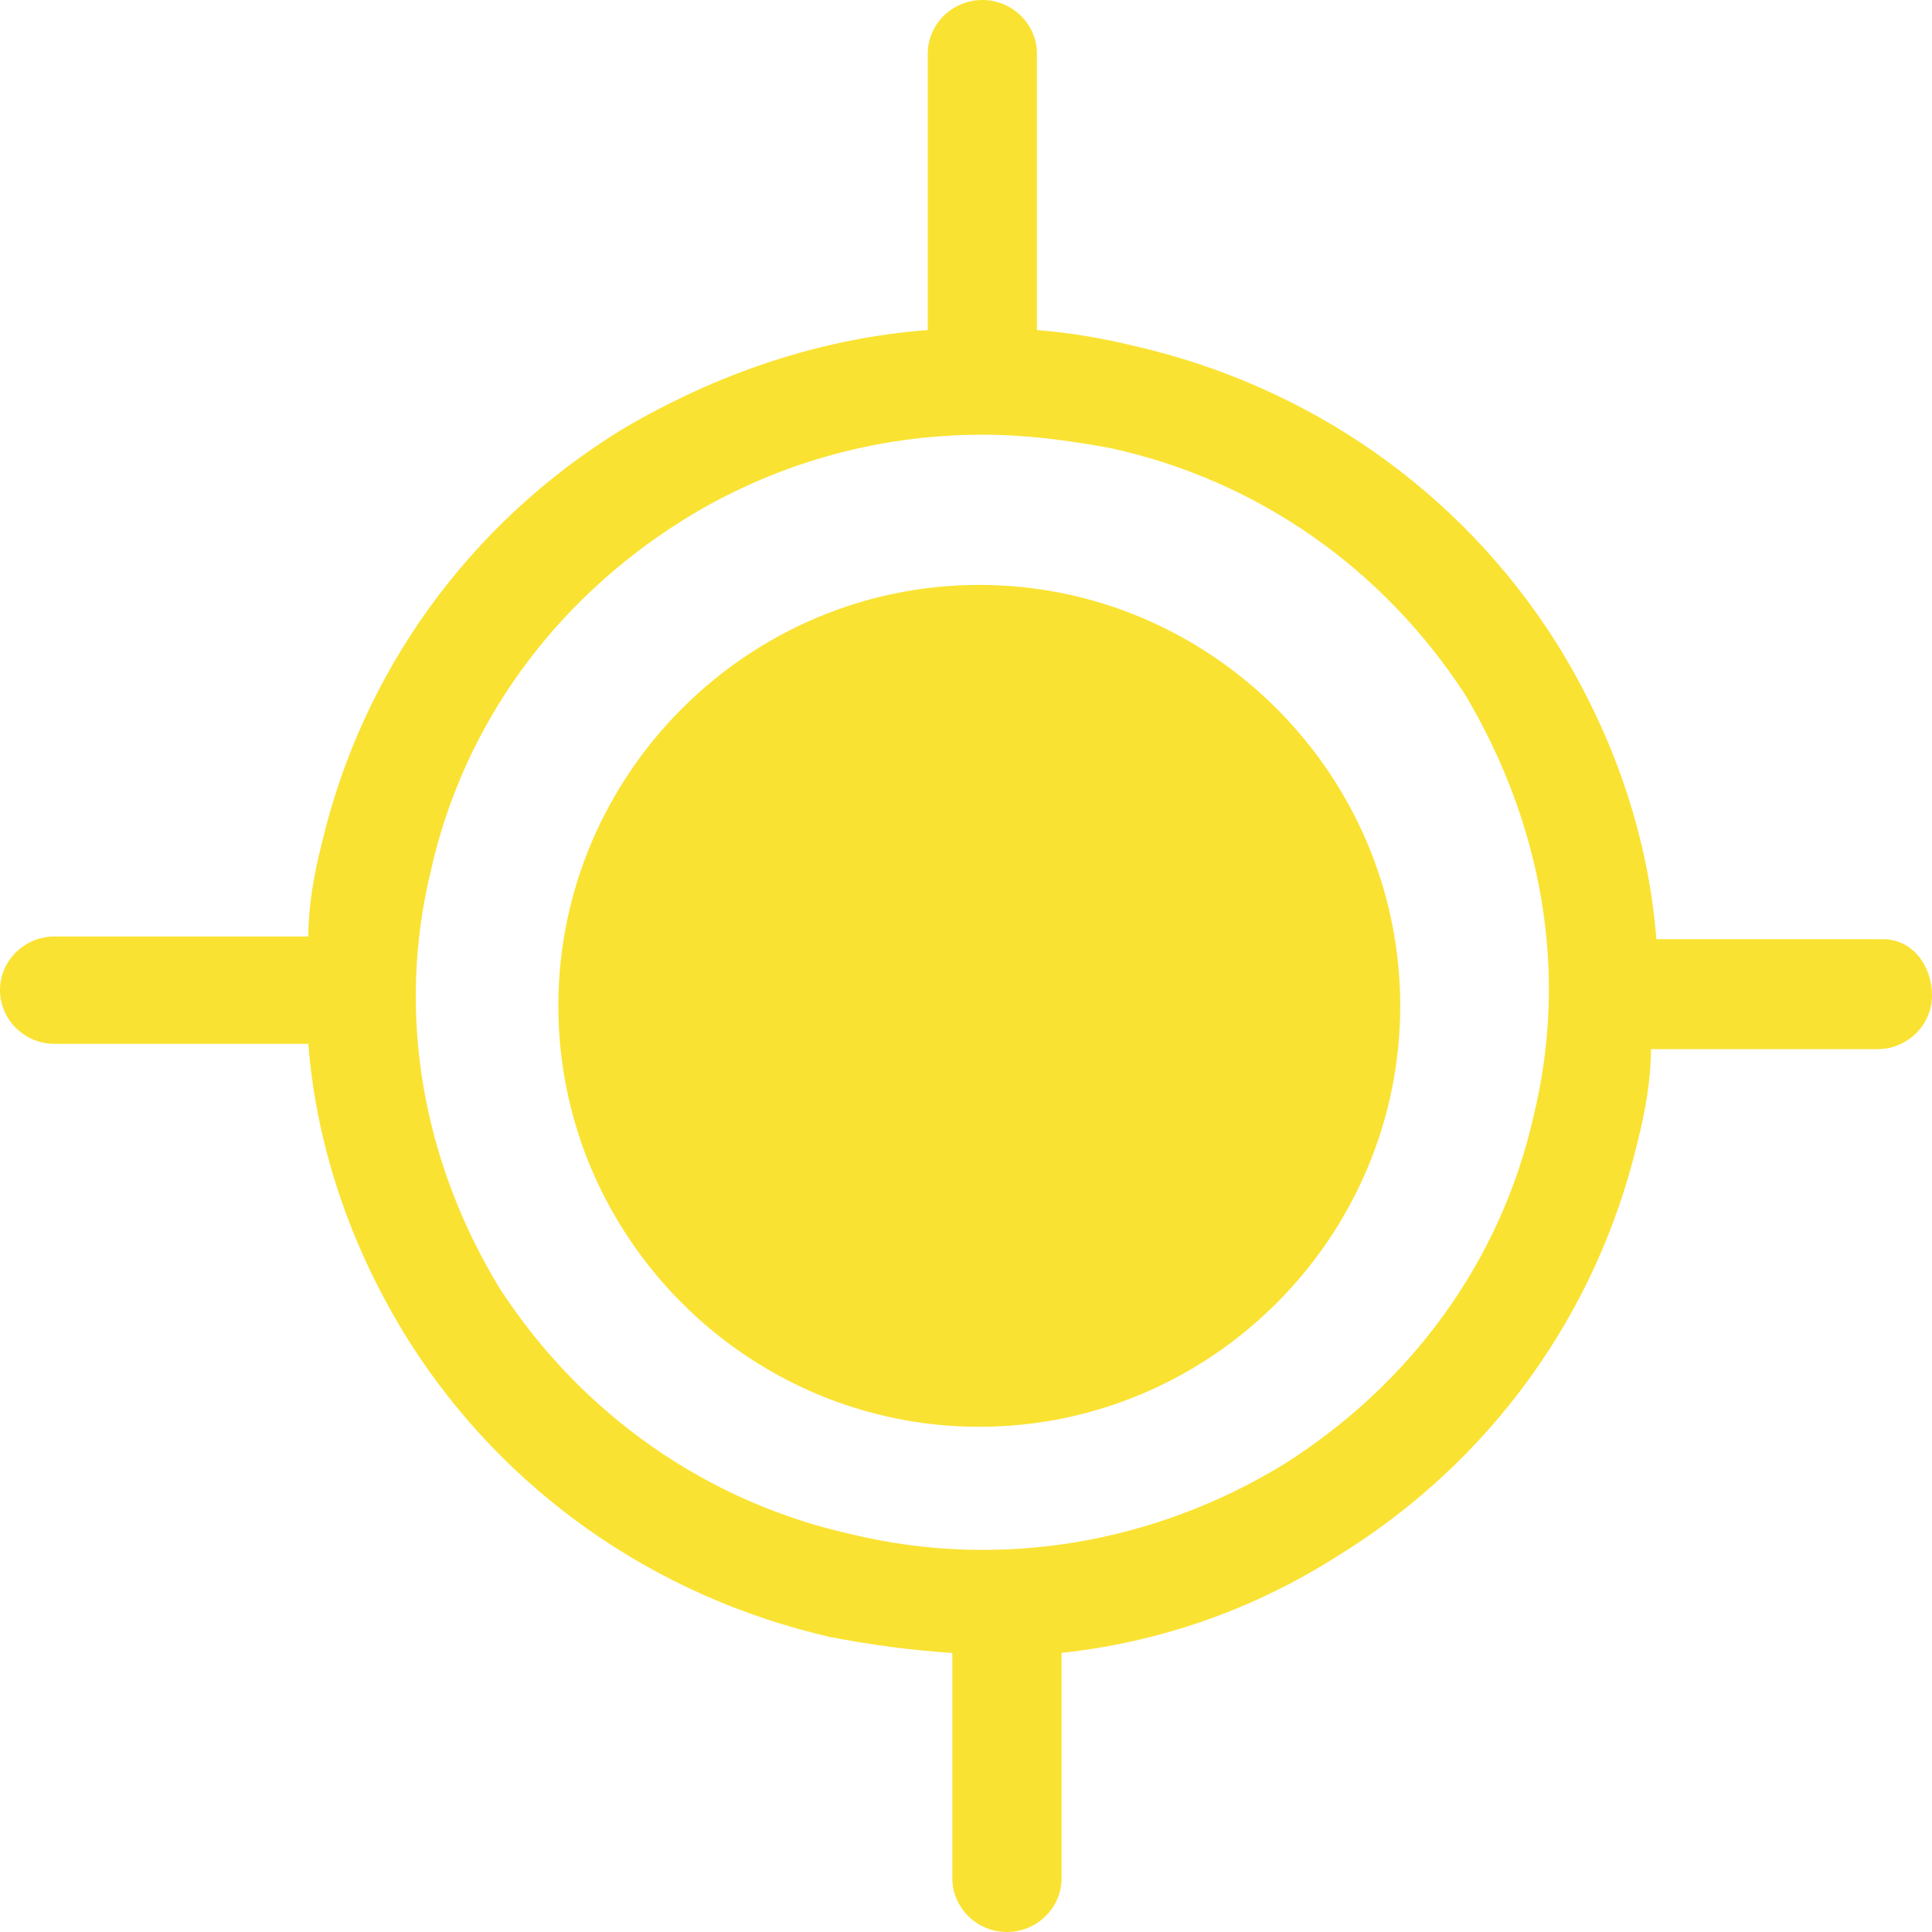
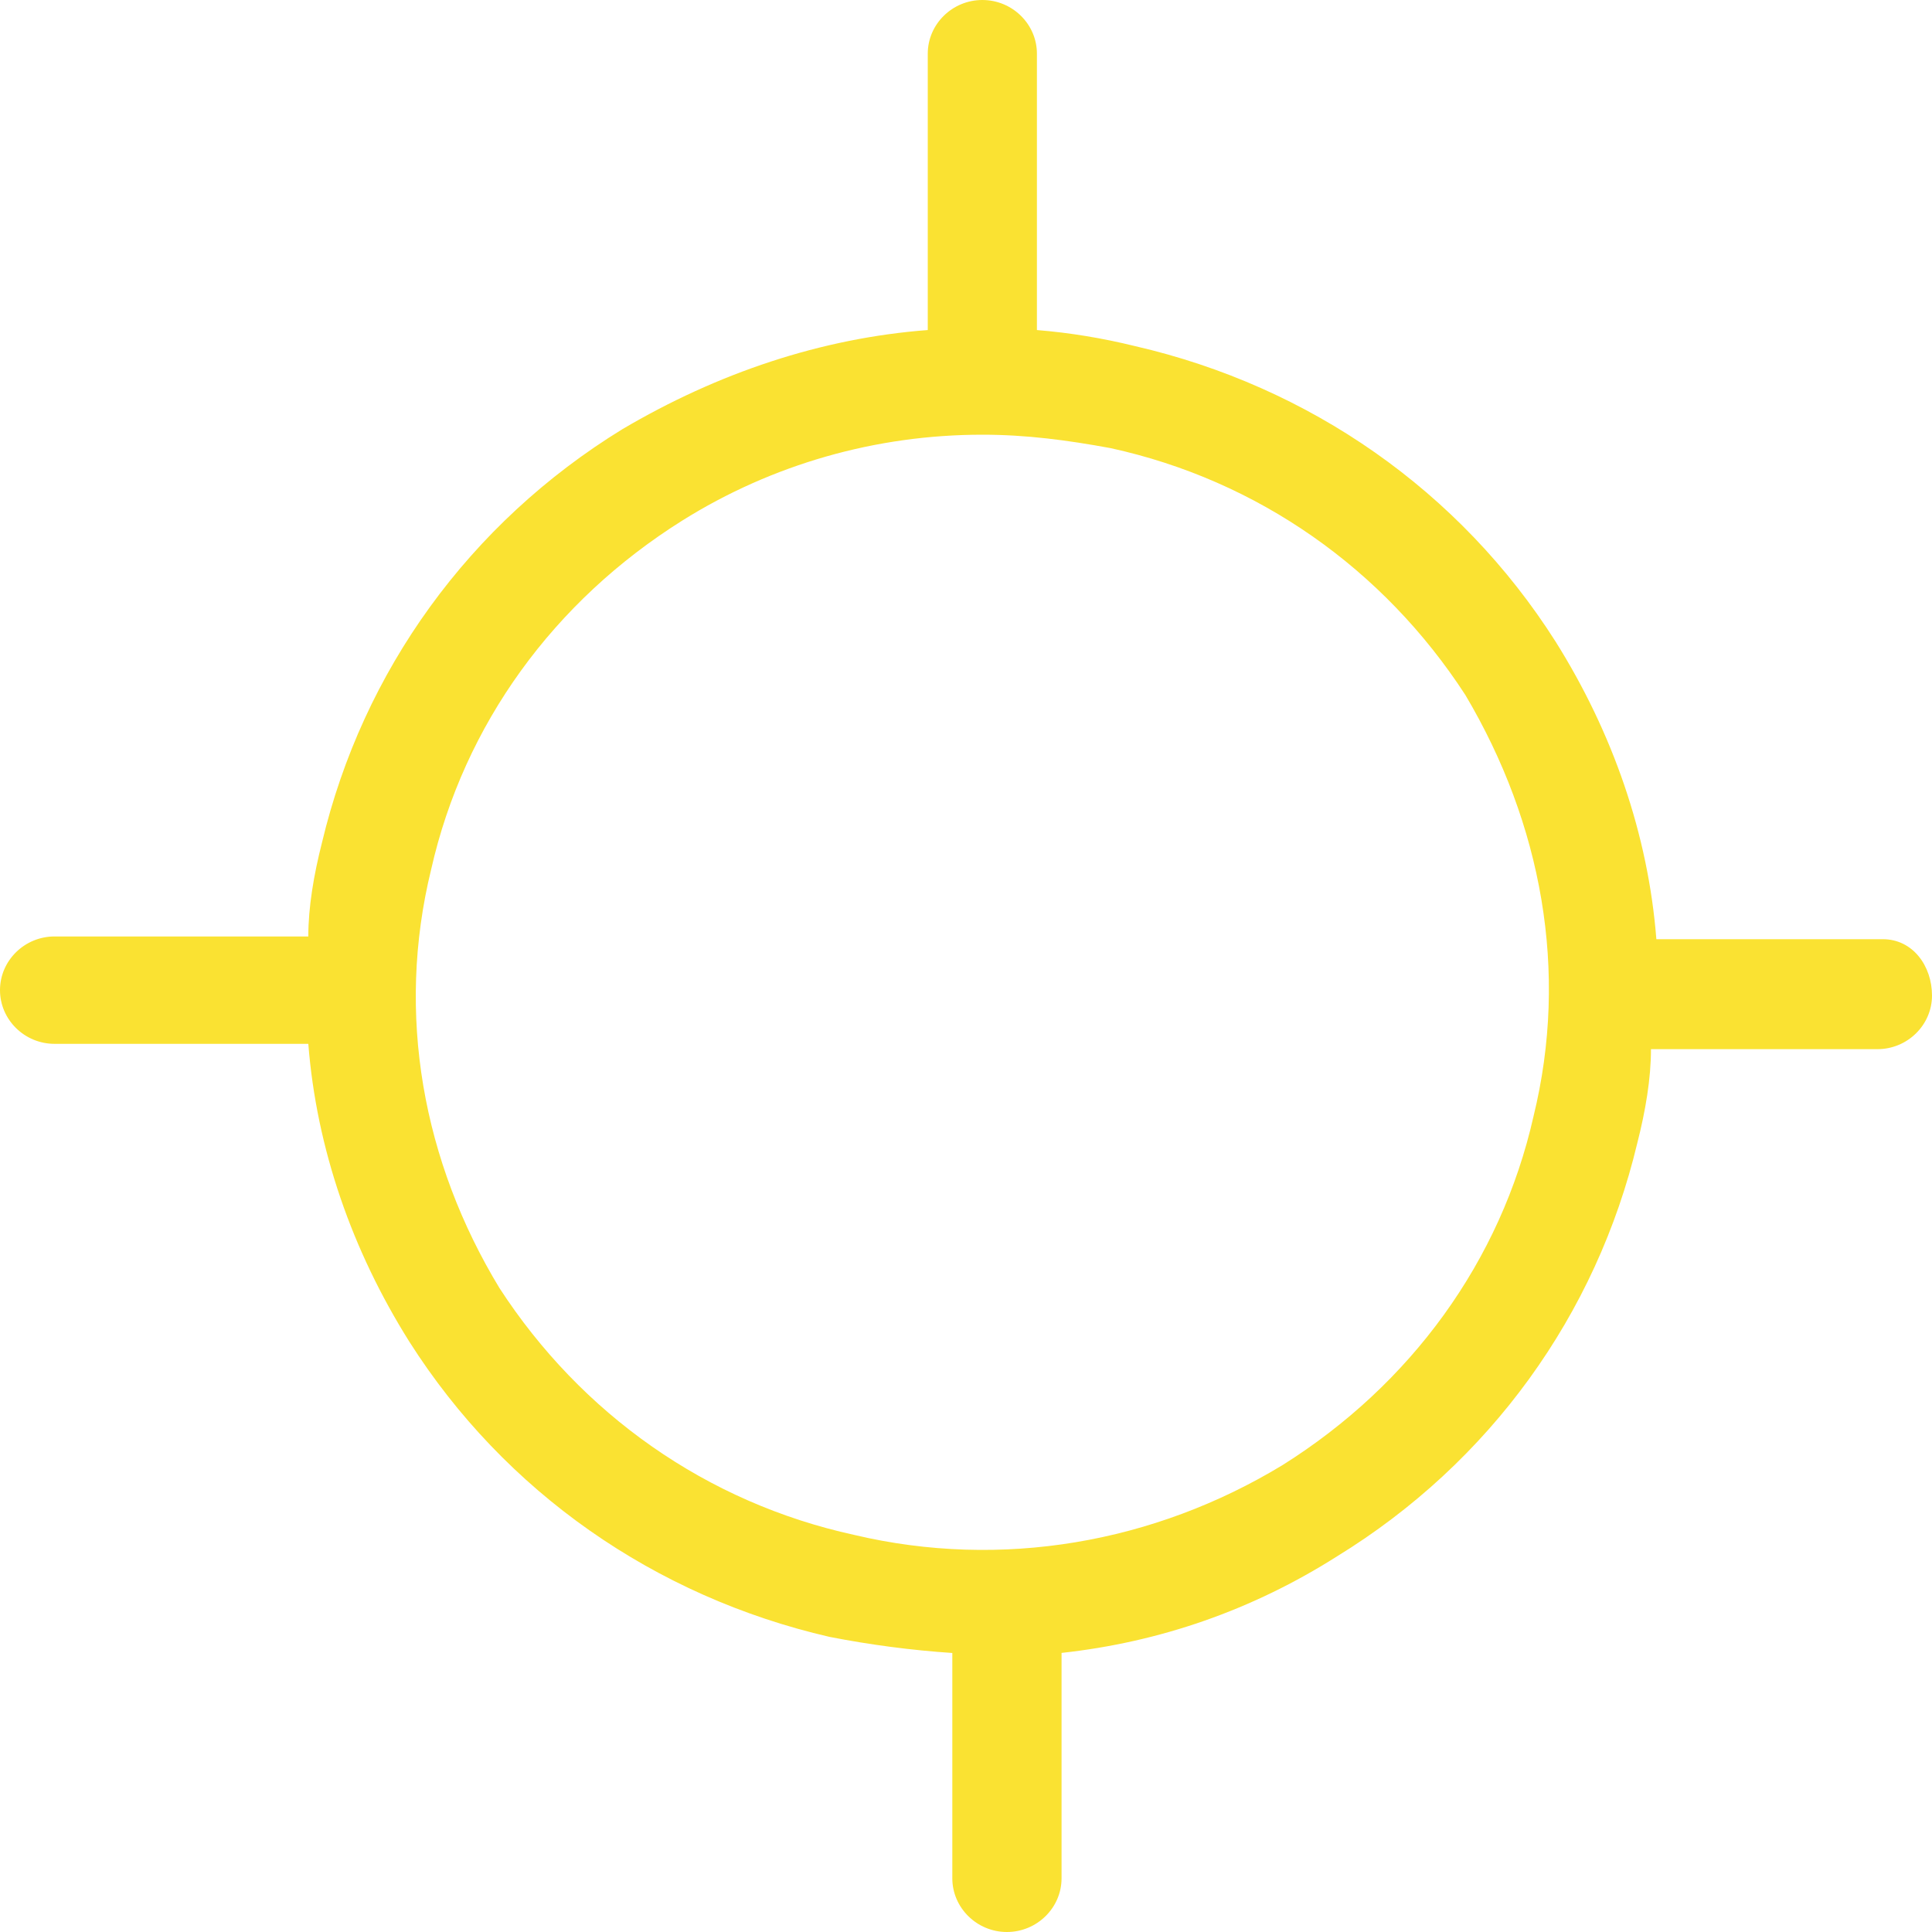
<svg xmlns="http://www.w3.org/2000/svg" width="24" height="24" viewBox="0 0 24 24" fill="none">
  <g filter="url(#filter0_b_36_78)">
    <path d="M23.389 11.667H20.576C20.474 10.367 20.034 9.1 19.322 7.967C18.135 6.1 16.271 4.8 14.102 4.3C13.695 4.2 13.288 4.133 12.881 4.1V4L12.881 0.667C12.881 0.3 12.576 0 12.203 0C11.83 0 11.525 0.3 11.525 0.667V4V4.1C10.203 4.2 8.915 4.633 7.729 5.333C5.83 6.5 4.508 8.333 4 10.466C3.898 10.867 3.83 11.267 3.83 11.633H0.678C0.305 11.633 0 11.933 0 12.3C0 12.667 0.305 12.967 0.678 12.967H3.83C3.932 14.267 4.373 15.534 5.085 16.667C6.271 18.534 8.135 19.834 10.305 20.334C10.813 20.433 11.322 20.5 11.83 20.534L11.83 23.333C11.83 23.7 12.136 24 12.508 24C12.881 24 13.187 23.7 13.187 23.333V20.533C14.407 20.4 15.559 20 16.61 19.333C18.509 18.166 19.83 16.333 20.339 14.2C20.441 13.8 20.509 13.4 20.509 13.033H23.322C23.695 13.033 24 12.733 24 12.367C24 12 23.762 11.667 23.389 11.667H23.389ZM19.05 13.867C18.644 15.667 17.525 17.2 15.932 18.2C14.339 19.167 12.441 19.5 10.61 19.067C8.78 18.667 7.221 17.567 6.204 16C5.254 14.433 4.915 12.6 5.356 10.8C5.763 9 6.881 7.467 8.475 6.467C9.593 5.767 10.881 5.4 12.203 5.4C12.746 5.4 13.254 5.467 13.797 5.567C15.627 5.967 17.186 7.067 18.203 8.633C19.152 10.233 19.491 12.067 19.05 13.867Z" fill="#FAE232" />
  </g>
  <g filter="url(#filter1_b_36_78)">
-     <path d="M12.165 7.266C9.289 7.266 6.936 9.619 6.936 12.495C6.936 15.371 9.289 17.724 12.165 17.724C15.041 17.724 17.394 15.371 17.394 12.495C17.394 9.619 15.041 7.266 12.165 7.266Z" fill="#FAE232" />
-   </g>
+     </g>
  <defs>
    <filter id="filter0_b_36_78" x="-42" y="-42" width="108" height="108" filterUnits="userSpaceOnUse" color-interpolation-filters="sRGB">
      <feFlood flood-opacity="0" result="BackgroundImageFix" />
      <feGaussianBlur in="BackgroundImageFix" stdDeviation="21" />
      <feComposite in2="SourceAlpha" operator="in" result="effect1_backgroundBlur_36_78" />
      <feBlend mode="normal" in="SourceGraphic" in2="effect1_backgroundBlur_36_78" result="shape" />
    </filter>
    <filter id="filter1_b_36_78" x="-35.065" y="-34.734" width="94.459" height="94.459" filterUnits="userSpaceOnUse" color-interpolation-filters="sRGB">
      <feFlood flood-opacity="0" result="BackgroundImageFix" />
      <feGaussianBlur in="BackgroundImageFix" stdDeviation="21" />
      <feComposite in2="SourceAlpha" operator="in" result="effect1_backgroundBlur_36_78" />
      <feBlend mode="normal" in="SourceGraphic" in2="effect1_backgroundBlur_36_78" result="shape" />
    </filter>
  </defs>
</svg>